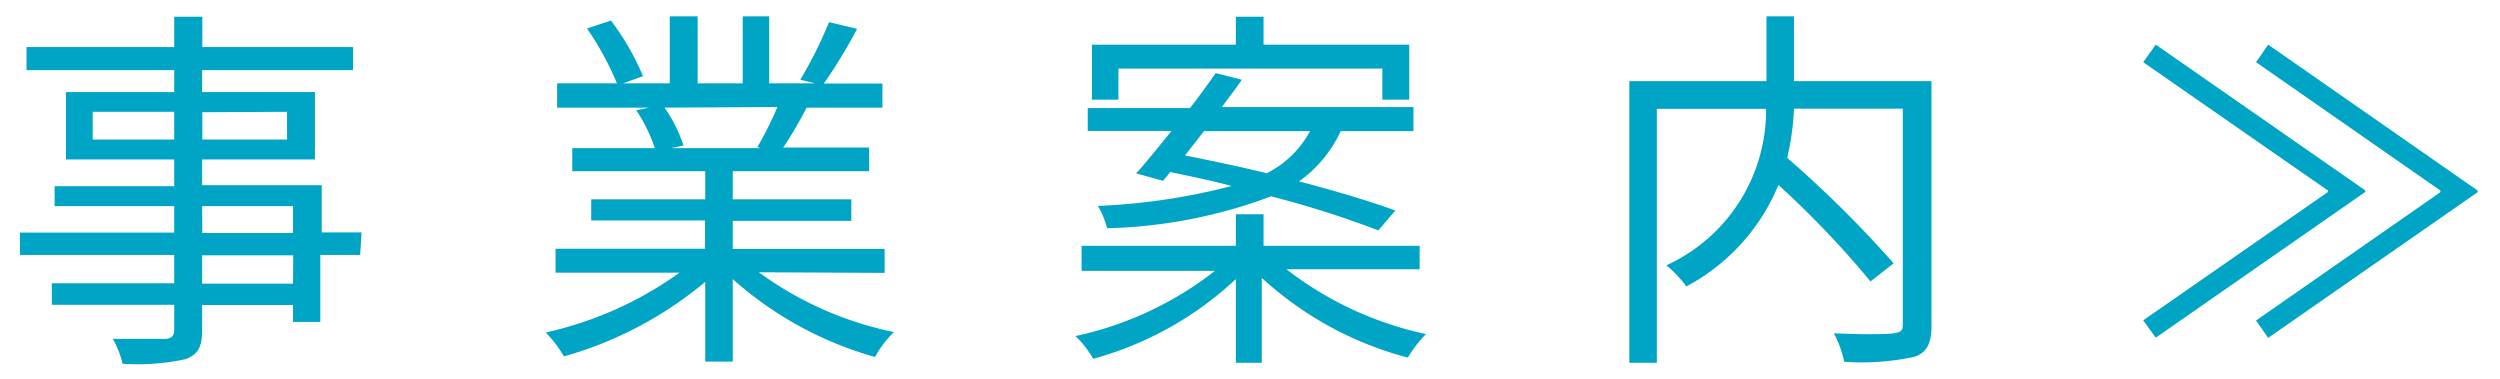
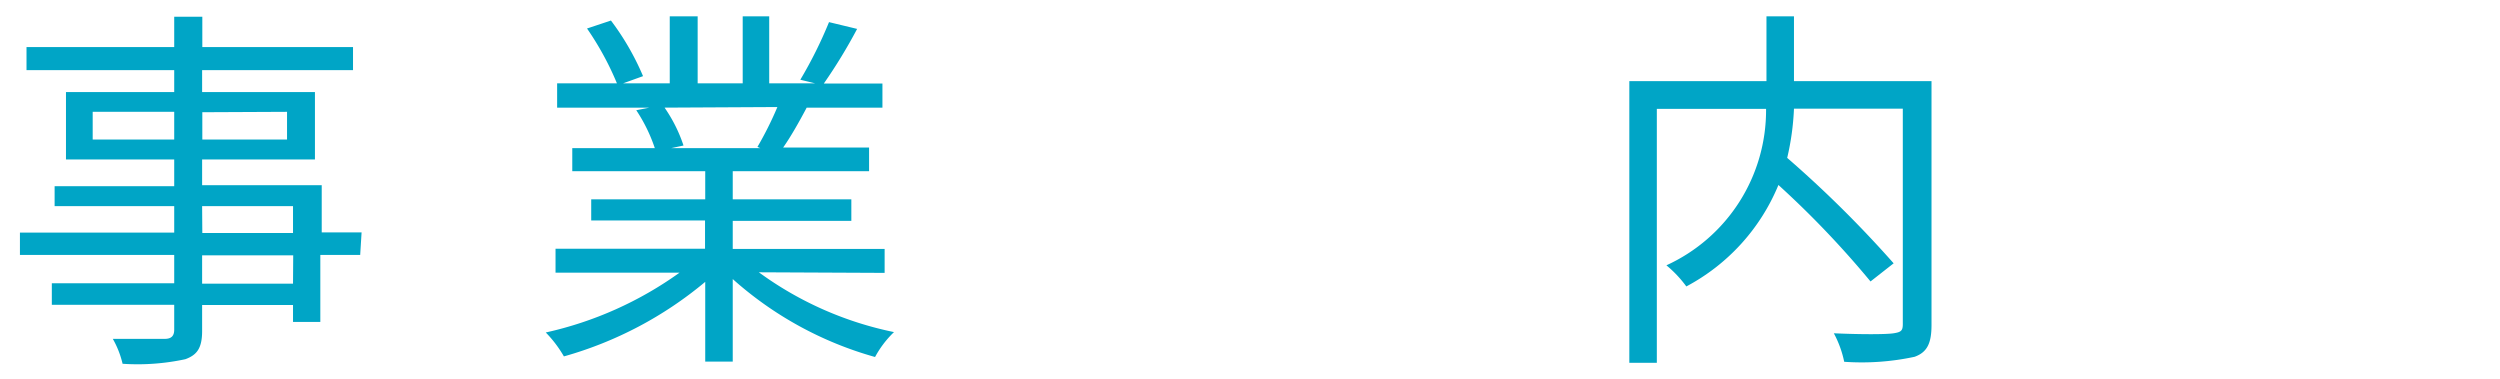
<svg xmlns="http://www.w3.org/2000/svg" width="125.42" height="19.02" viewBox="0 0 125.42 19.02">
  <defs>
    <style>
      .cls-1 {
        fill: #00a5c6;
      }
    </style>
  </defs>
  <title>title_item_services</title>
  <g id="ナビメニュー">
    <g>
      <path class="cls-1" d="M18.07,12.79h-2v3.36H14.7v-.85H10.14v1.31c0,.87-.27,1.2-.84,1.41a11.35,11.35,0,0,1-3.15.23A4.69,4.69,0,0,0,5.66,17c1.14,0,2.28,0,2.6,0s.48-.13.48-.46V15.29H2.6V14.21H8.74V12.79H1V11.67H8.74V10.34h-6v-1h6V8H3.31V4.62H8.74V3.52H1.33V2.36H8.74V.84h1.41V2.36h7.56V3.52H10.14v1.1h5.66V8H10.14V9.29h6v2.37h2ZM8.74,7V5.61H4.65V7Zm1.41-1.37V7H14.4V5.61Zm0,6.06H14.7V10.34H10.14Zm4.56,1.12H10.14v1.42H14.7Z" />
      <path class="cls-1" d="M38.07,13.66a17.39,17.39,0,0,0,6.78,3,5.06,5.06,0,0,0-.95,1.25A18,18,0,0,1,36.76,14v4.14H35.38v-4a19.1,19.1,0,0,1-7.09,3.74,6,6,0,0,0-.91-1.2,18.31,18.31,0,0,0,6.71-3H27.87v-1.2h7.5V11.06H29.66V10h5.72V8.59H28.71V7.43h4.14a8,8,0,0,0-.93-1.9l.66-.13H27.95V4.18h3a14.82,14.82,0,0,0-1.5-2.75l1.2-.4a13.09,13.09,0,0,1,1.61,2.79l-1,.36h2.34V.82H35V4.18h2.26V.82h1.33V4.18h2.3L40.15,4a21.52,21.52,0,0,0,1.44-2.89L43,1.45a26.46,26.46,0,0,1-1.67,2.74h2.94V5.4h-3.8c-.38.72-.8,1.46-1.18,2h4.31V8.59H36.76V10h5.95v1.08H36.76v1.41h7.62v1.2ZM33.34,5.4a7.38,7.38,0,0,1,.95,1.9l-.61.13h4.46L38,7.37a17.45,17.45,0,0,0,1-2Z" />
-       <path class="cls-1" d="M64.54,13.51a17.36,17.36,0,0,0,7,3.25,6.11,6.11,0,0,0-.91,1.18,17.33,17.33,0,0,1-7.33-4v4.26H62V14a17,17,0,0,1-7.16,4,4.73,4.73,0,0,0-.89-1.14,17.22,17.22,0,0,0,7-3.27H54.26V12.33H62V10.75h1.39v1.58h7.83v1.18ZM57,8.7c.53-.59,1.14-1.35,1.77-2.13H54.57V5.42H59.7c.48-.61.91-1.22,1.29-1.75L62.3,4c-.3.44-.65.89-1,1.37h9.61V6.58H67.26A6.37,6.37,0,0,1,65.17,9.1c1.84.48,3.57,1,4.83,1.46l-.85,1a49.47,49.47,0,0,0-5.38-1.71,25.06,25.06,0,0,1-8.23,1.6,4.35,4.35,0,0,0-.46-1.12,31.65,31.65,0,0,0,6.71-1c-1-.27-2.09-.49-3.08-.7l-.36.44ZM56.11,5H54.78V2.24H62V.84h1.39V2.24H70.7V5H69.35V3.44H56.11ZM60.4,6.58l-.95,1.22c1.27.25,2.7.55,4.1.89a5,5,0,0,0,2.17-2.11Z" />
      <path class="cls-1" d="M96.9,16.3c0,.91-.21,1.37-.85,1.6a12.62,12.62,0,0,1-3.53.25A5.23,5.23,0,0,0,92,16.72c1.33.06,2.62.06,3,0s.46-.13.46-.47V5.45H90a13.05,13.05,0,0,1-.34,2.47A56.9,56.9,0,0,1,95,13.21l-1.16.91a47.14,47.14,0,0,0-4.62-4.84,10.13,10.13,0,0,1-4.62,5.09,5.89,5.89,0,0,0-1-1.06,8.55,8.55,0,0,0,5-7.85H83.12V18.2H81.74V4.07h6.88V.82H90V4.07H96.9Z" />
-       <path class="cls-1" d="M108.15,2.24l10.51,7.31v.08l-10.51,7.31-.63-.87,9.27-6.44V9.56l-9.27-6.44Zm5.64,0L124.3,9.56v.08l-10.51,7.31-.61-.87,9.25-6.44V9.56l-9.25-6.44Z" />
    </g>
  </g>
</svg>